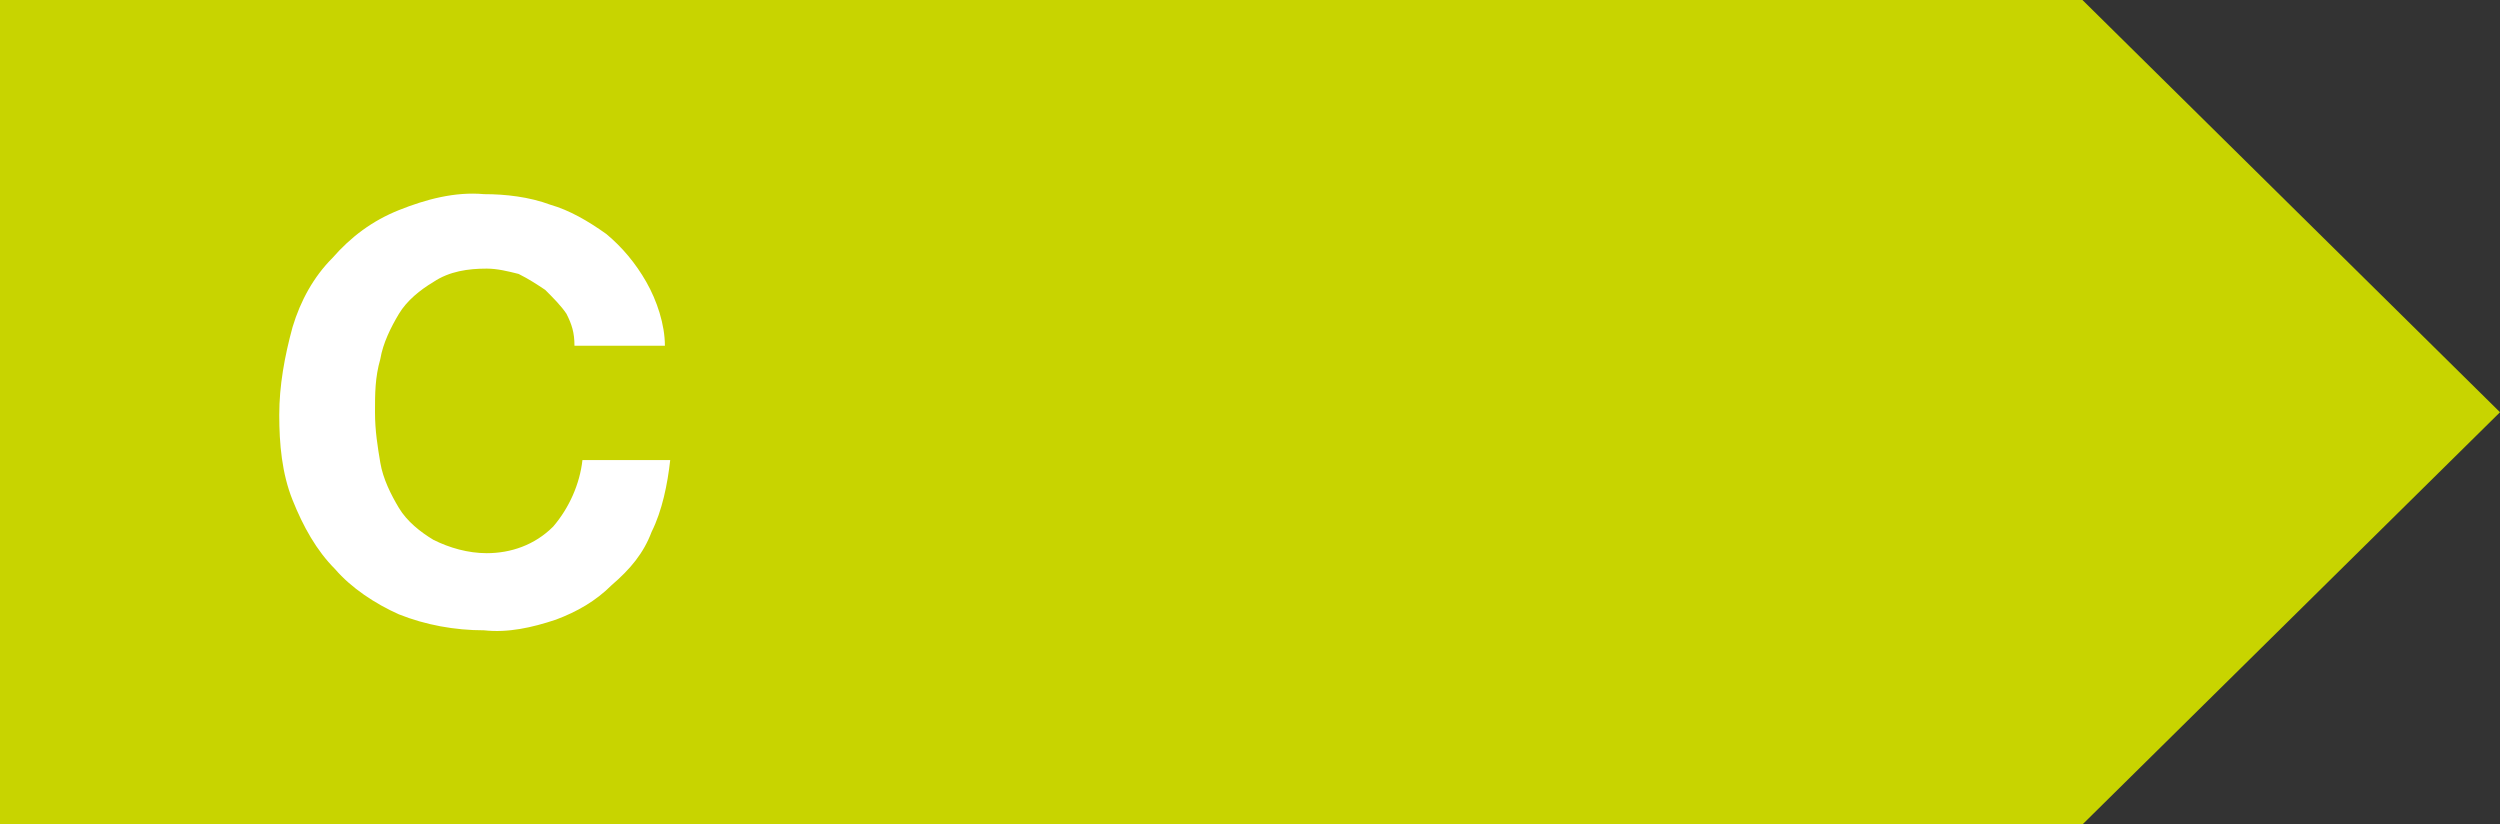
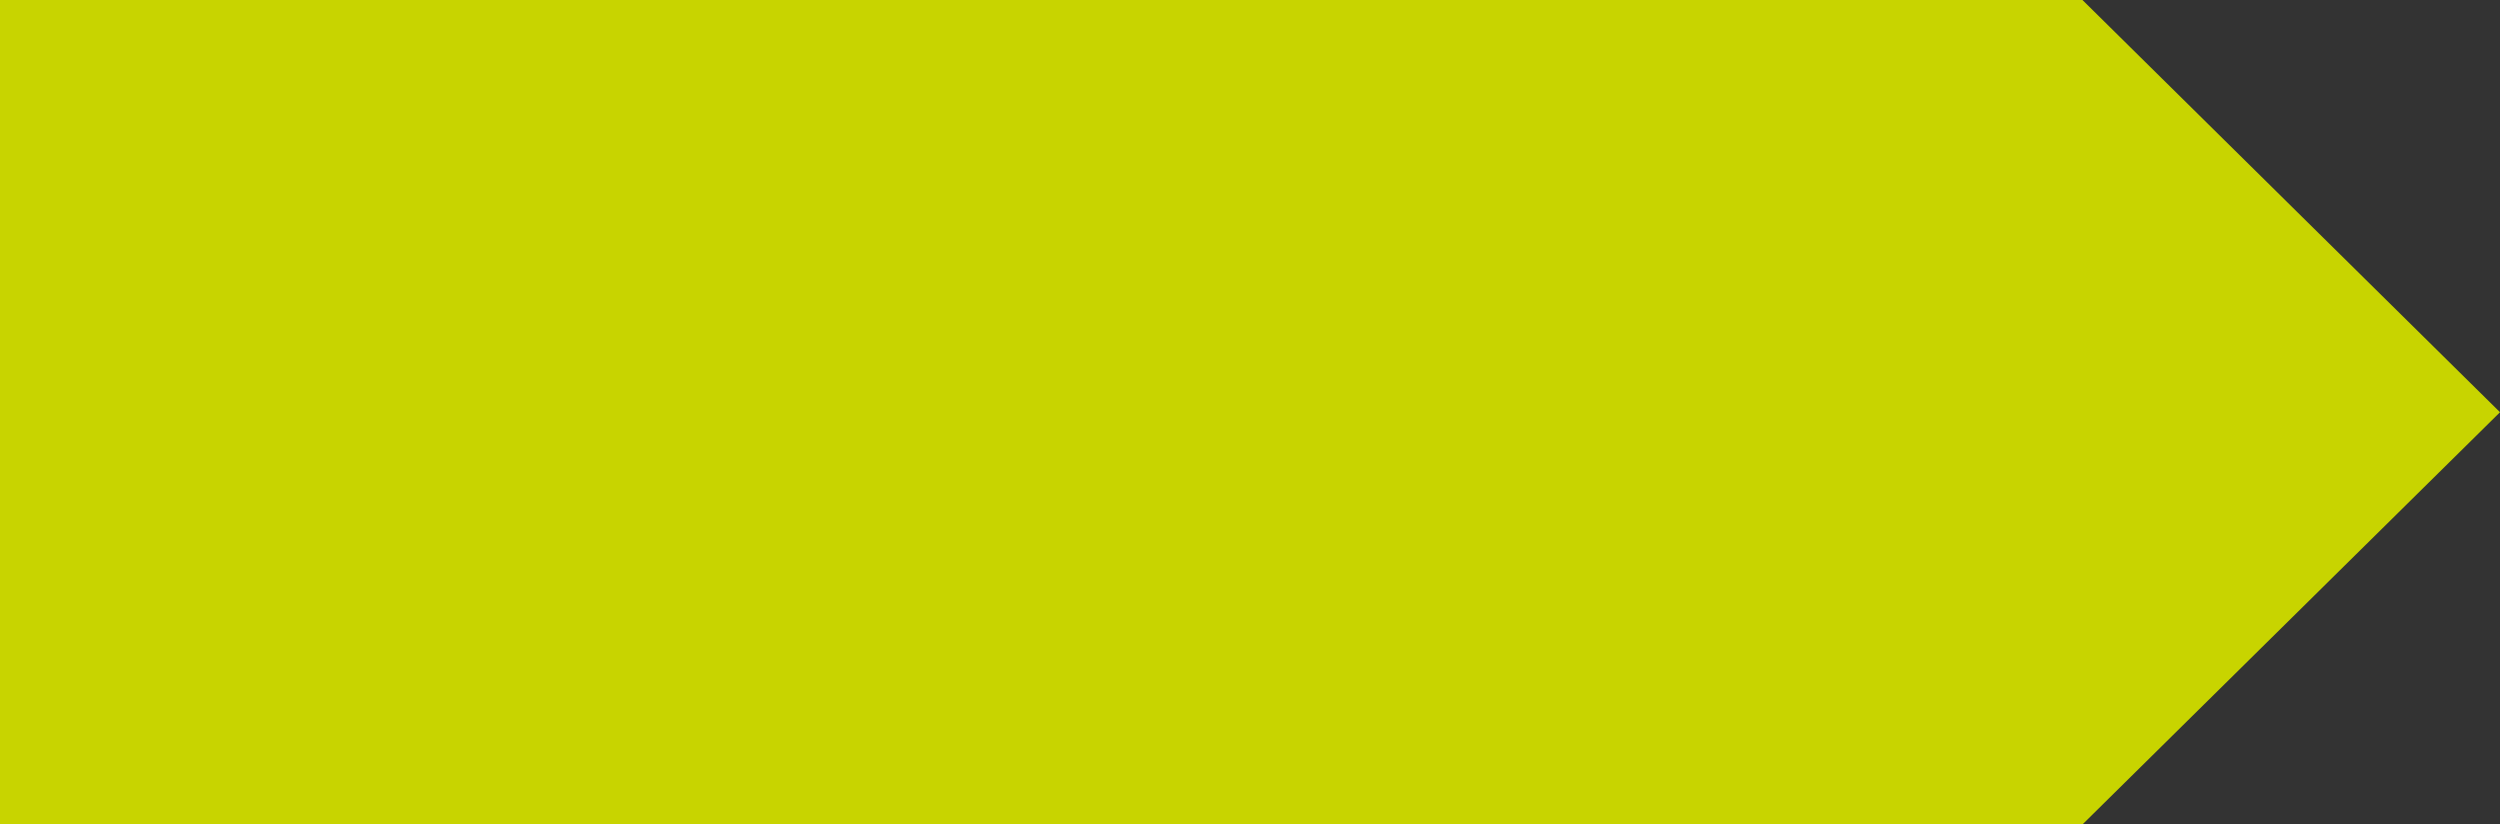
<svg xmlns="http://www.w3.org/2000/svg" version="1.1" id="Calque_1" x="0px" y="0px" viewBox="0 0 94 31" style="enable-background:new 0 0 94 31;" xml:space="preserve">
  <rect x="0" y="0" width="94" height="31" fill="#333333" stroke="none" />
  <style type="text/css">
	.st0{fill:#C8D400;}
	.st1{fill:#FFFFFF;}
</style>
  <g id="Petits-Formats">
    <polygon class="st0" points="78.3,31 0,31 0,0 78.3,0 94,15.5  " />
-     <path class="st1" d="M21.3,11.8c-0.2-0.3-0.5-0.6-0.8-0.9c-0.3-0.2-0.6-0.4-1-0.6c-0.4-0.1-0.8-0.2-1.2-0.2c-0.7,0-1.4,0.1-2,0.5   c-0.5,0.3-1,0.7-1.3,1.2s-0.6,1.1-0.7,1.7c-0.2,0.7-0.2,1.3-0.2,2c0,0.7,0.1,1.3,0.2,1.9c0.1,0.6,0.4,1.2,0.7,1.7s0.8,0.9,1.3,1.2   c0.6,0.3,1.3,0.5,2,0.5c0.9,0,1.8-0.3,2.5-1c0.6-0.7,1-1.6,1.1-2.5h3.3c-0.1,0.9-0.3,1.9-0.7,2.7c-0.3,0.8-0.8,1.4-1.5,2   c-0.6,0.6-1.3,1-2.1,1.3c-0.9,0.3-1.8,0.5-2.7,0.4c-1.1,0-2.2-0.2-3.2-0.6c-0.9-0.4-1.8-1-2.4-1.7c-0.7-0.7-1.2-1.6-1.6-2.6   c-0.4-1-0.5-2.1-0.5-3.2s0.2-2.2,0.5-3.3c0.3-1,0.8-1.9,1.5-2.6C13.2,8.9,14,8.3,15,7.9c1-0.4,2.1-0.7,3.2-0.6   c0.8,0,1.7,0.1,2.5,0.4c0.7,0.2,1.4,0.6,2.1,1.1c0.6,0.5,1.1,1.1,1.5,1.8S25,12.2,25,13h-3.4C21.6,12.5,21.5,12.2,21.3,11.8z" />
  </g>
</svg>